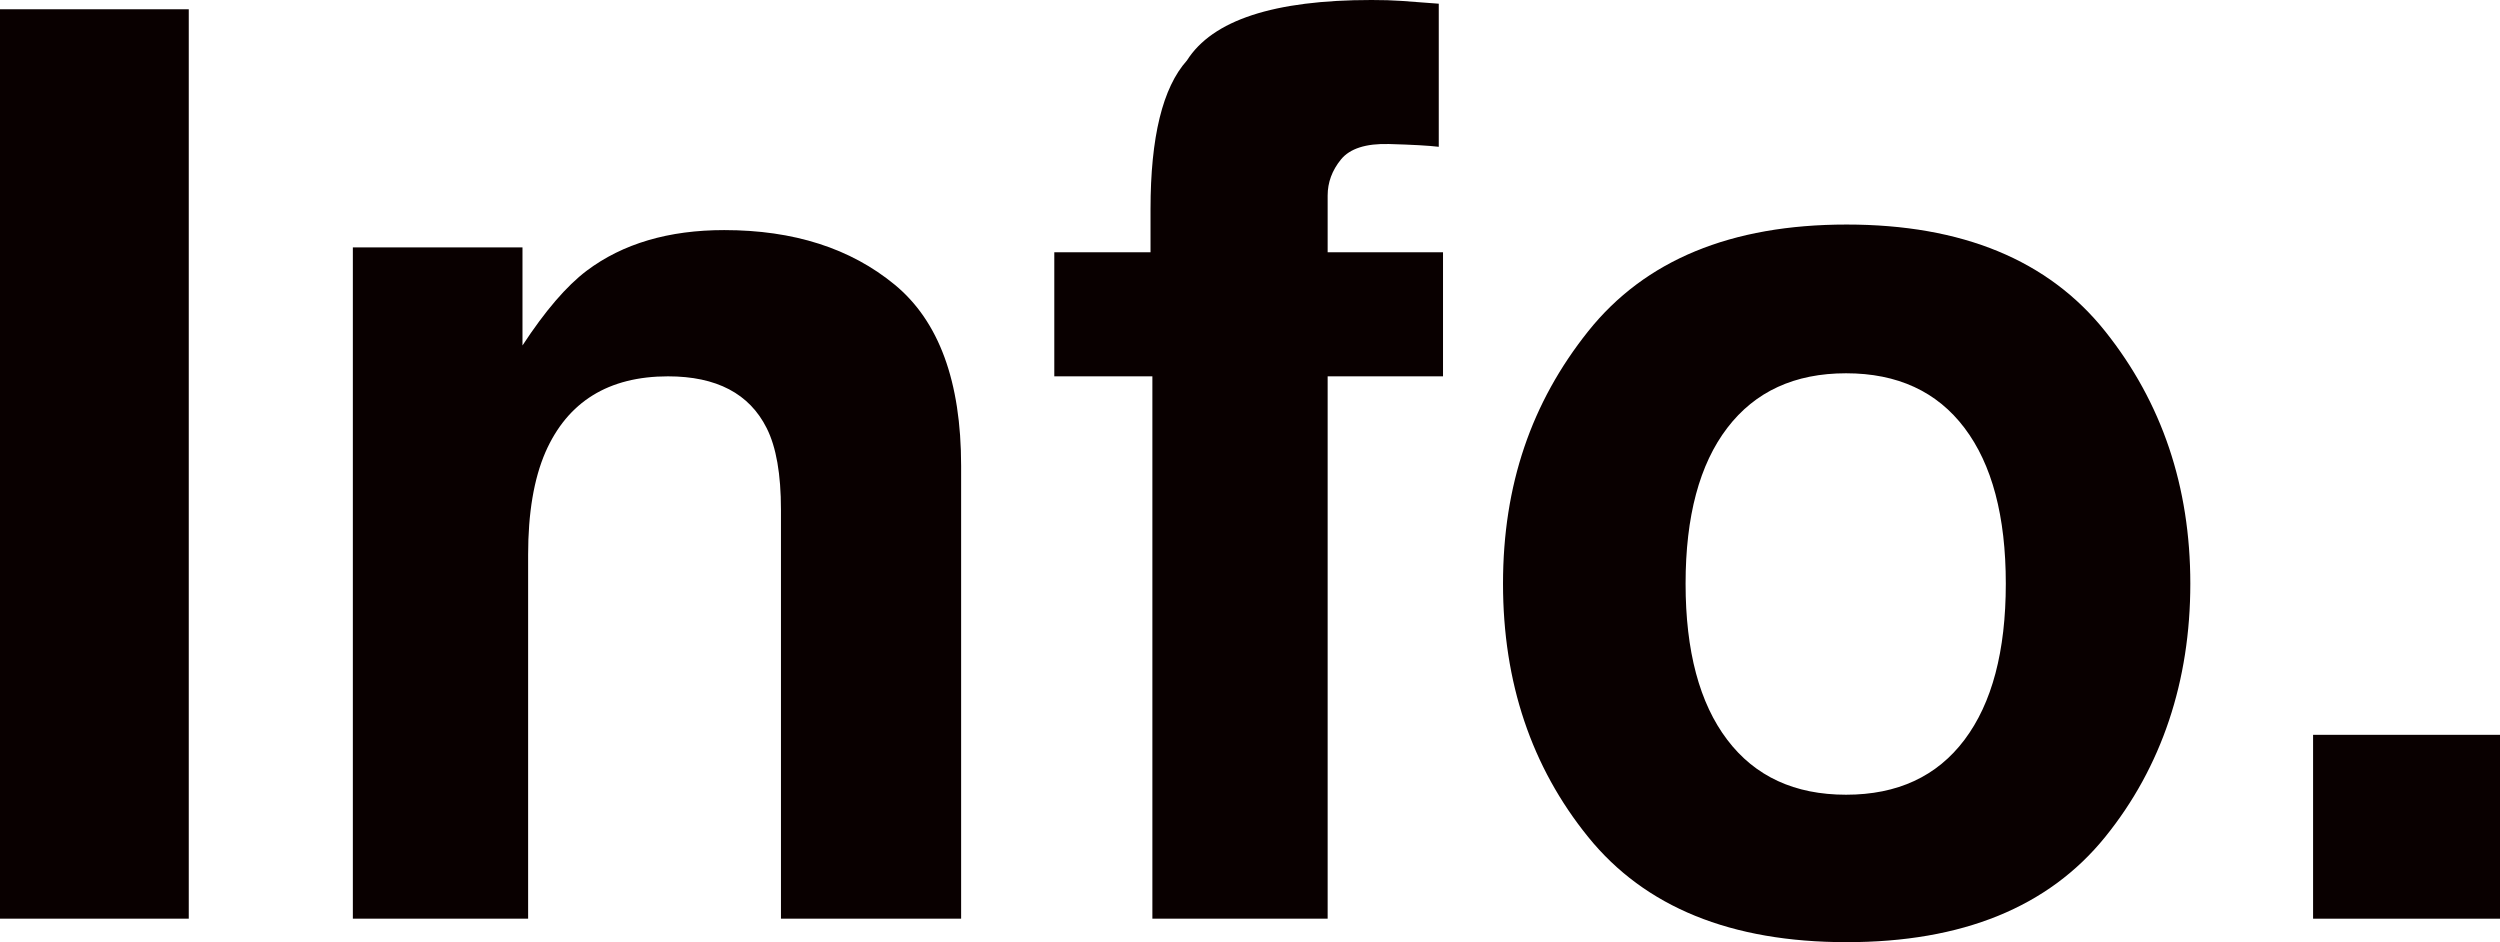
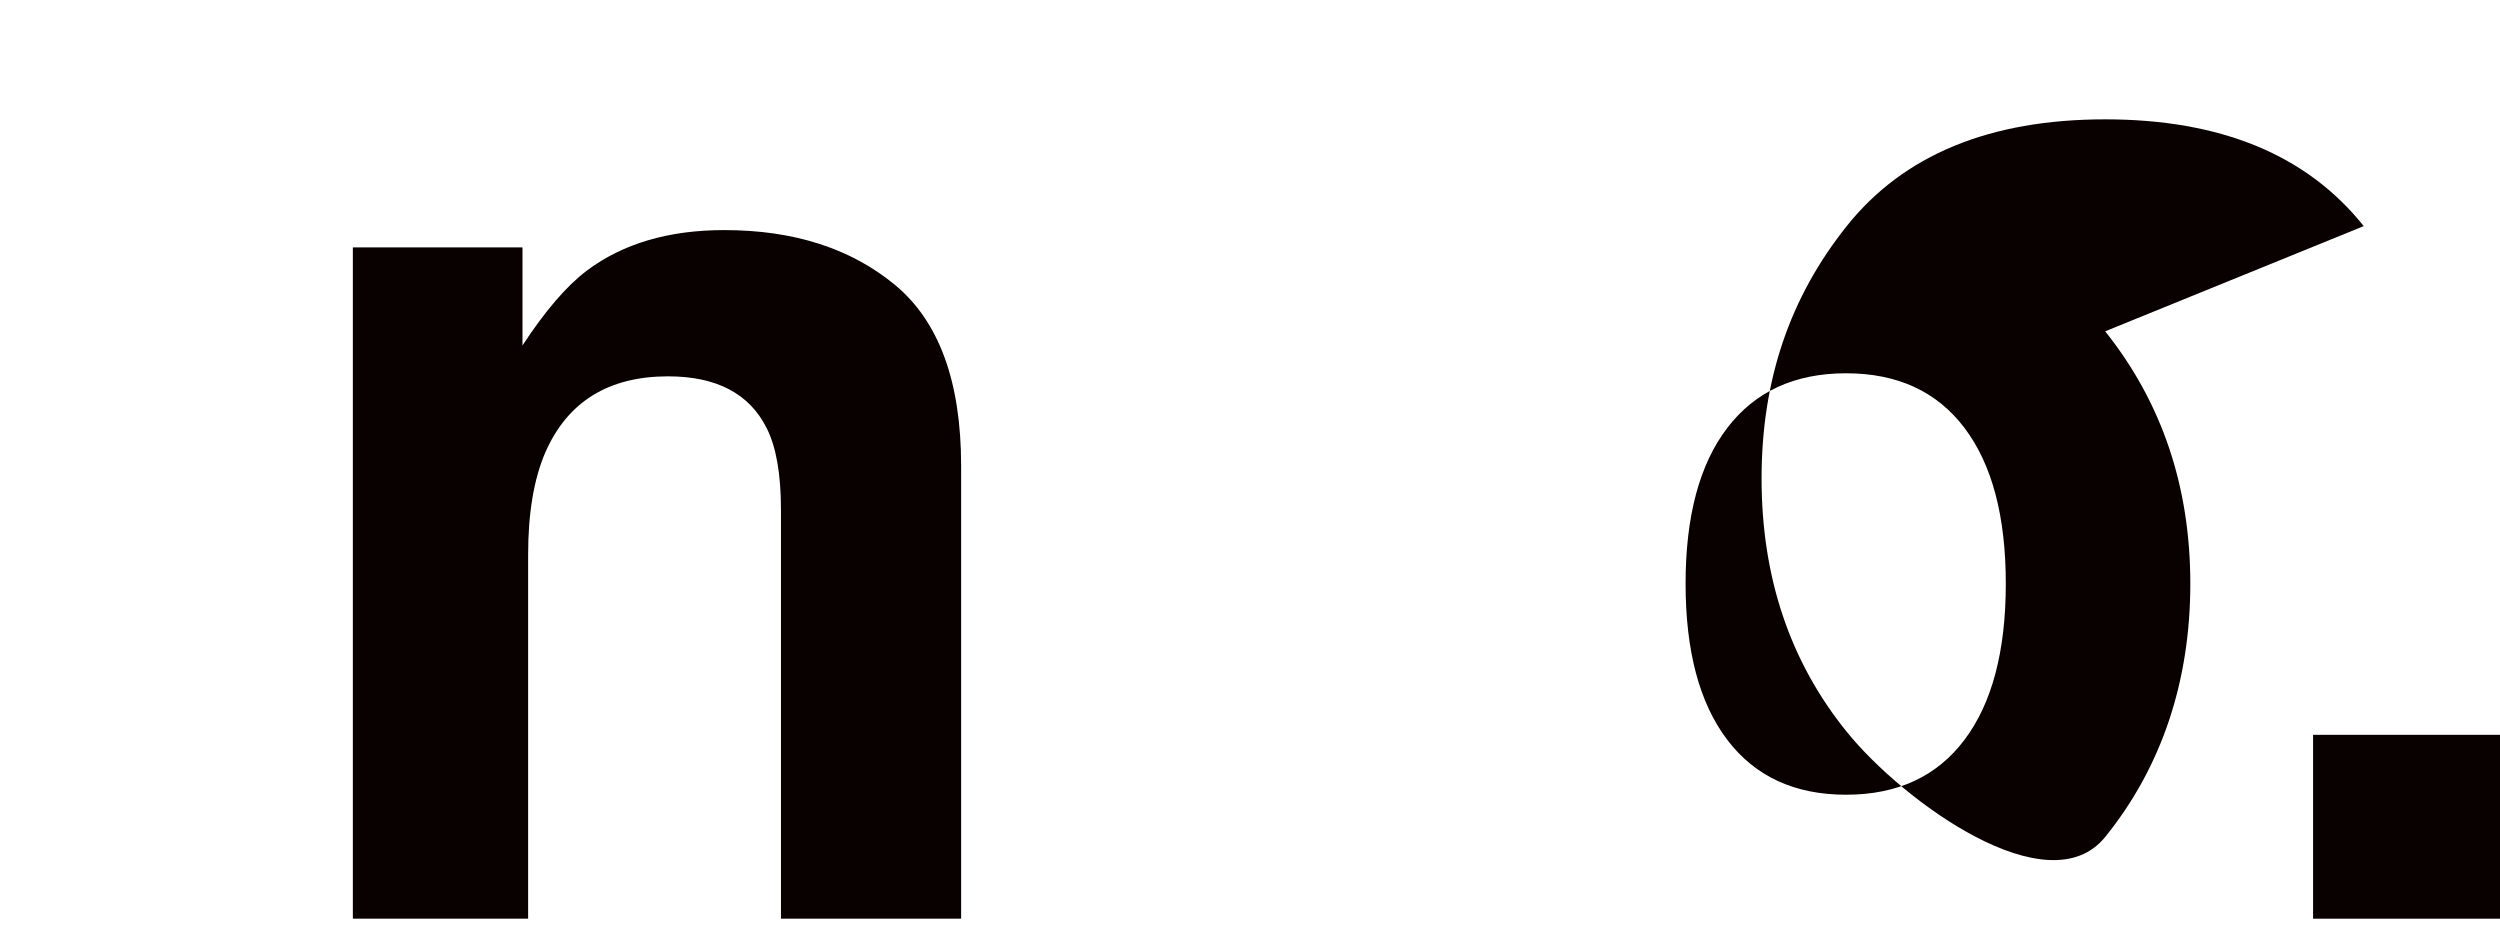
<svg xmlns="http://www.w3.org/2000/svg" id="_レイヤー_1" viewBox="0 0 270.44 101.92">
  <defs>
    <style>.cls-1{fill:#090000;stroke-width:0px;}.cls-2{isolation:isolate;}</style>
  </defs>
  <g id="Info." class="cls-2">
    <g class="cls-2">
-       <path class="cls-1" d="M0,1h20.42v98.38H0V1Z" />
      <path class="cls-1" d="M72.28,40.71c-6.45,0-10.88,2.74-13.28,8.21-1.25,2.89-1.87,6.59-1.87,11.08v39.38h-18.96V26.76h18.35v10.61c2.45-3.74,4.76-6.43,6.94-8.08,3.91-2.94,8.88-4.4,14.88-4.4,7.52,0,13.67,1.97,18.45,5.91,4.78,3.94,7.18,10.47,7.18,19.59v48.99h-19.49v-44.25c0-3.83-.51-6.76-1.54-8.81-1.87-3.74-5.43-5.61-10.68-5.61Z" />
-       <path class="cls-1" d="M155.64.4v15.48c-1.07-.13-2.86-.23-5.37-.3-2.51-.07-4.25.49-5.21,1.67-.96,1.18-1.44,2.48-1.44,3.9v6.14h12.48v13.42h-12.48v58.67h-18.96v-58.67h-10.61v-13.42h10.41v-4.67c0-7.79,1.31-13.15,3.94-16.08,2.76-4.36,9.41-6.54,19.96-6.54,1.2,0,2.29.03,3.27.1.98.07,2.31.17,4,.3Z" />
-       <path class="cls-1" d="M227.73,35.84c6.14,7.7,9.21,16.8,9.21,27.3s-3.07,19.81-9.21,27.4c-6.14,7.59-15.46,11.38-27.97,11.38s-21.82-3.79-27.96-11.38c-6.14-7.59-9.21-16.72-9.21-27.4s3.07-19.6,9.21-27.3c6.14-7.7,15.46-11.55,27.96-11.55s21.83,3.85,27.97,11.55ZM199.7,40.38c-5.56,0-9.84,1.97-12.85,5.91s-4.51,9.56-4.51,16.85,1.5,12.93,4.51,16.89c3,3.96,7.29,5.94,12.85,5.94s9.83-1.98,12.81-5.94c2.98-3.96,4.47-9.59,4.47-16.89s-1.49-12.91-4.47-16.85-7.25-5.91-12.81-5.91Z" />
+       <path class="cls-1" d="M227.73,35.84c6.14,7.7,9.21,16.8,9.21,27.3s-3.07,19.81-9.21,27.4s-21.82-3.79-27.96-11.38c-6.14-7.59-9.21-16.72-9.21-27.4s3.07-19.6,9.21-27.3c6.14-7.7,15.46-11.55,27.96-11.55s21.83,3.85,27.97,11.55ZM199.7,40.38c-5.56,0-9.84,1.97-12.85,5.91s-4.51,9.56-4.51,16.85,1.5,12.93,4.51,16.89c3,3.96,7.29,5.94,12.85,5.94s9.83-1.98,12.81-5.94c2.98-3.96,4.47-9.59,4.47-16.89s-1.49-12.91-4.47-16.85-7.25-5.91-12.81-5.91Z" />
      <path class="cls-1" d="M250.22,79.49h20.22v19.89h-20.22v-19.89Z" />
    </g>
  </g>
</svg>